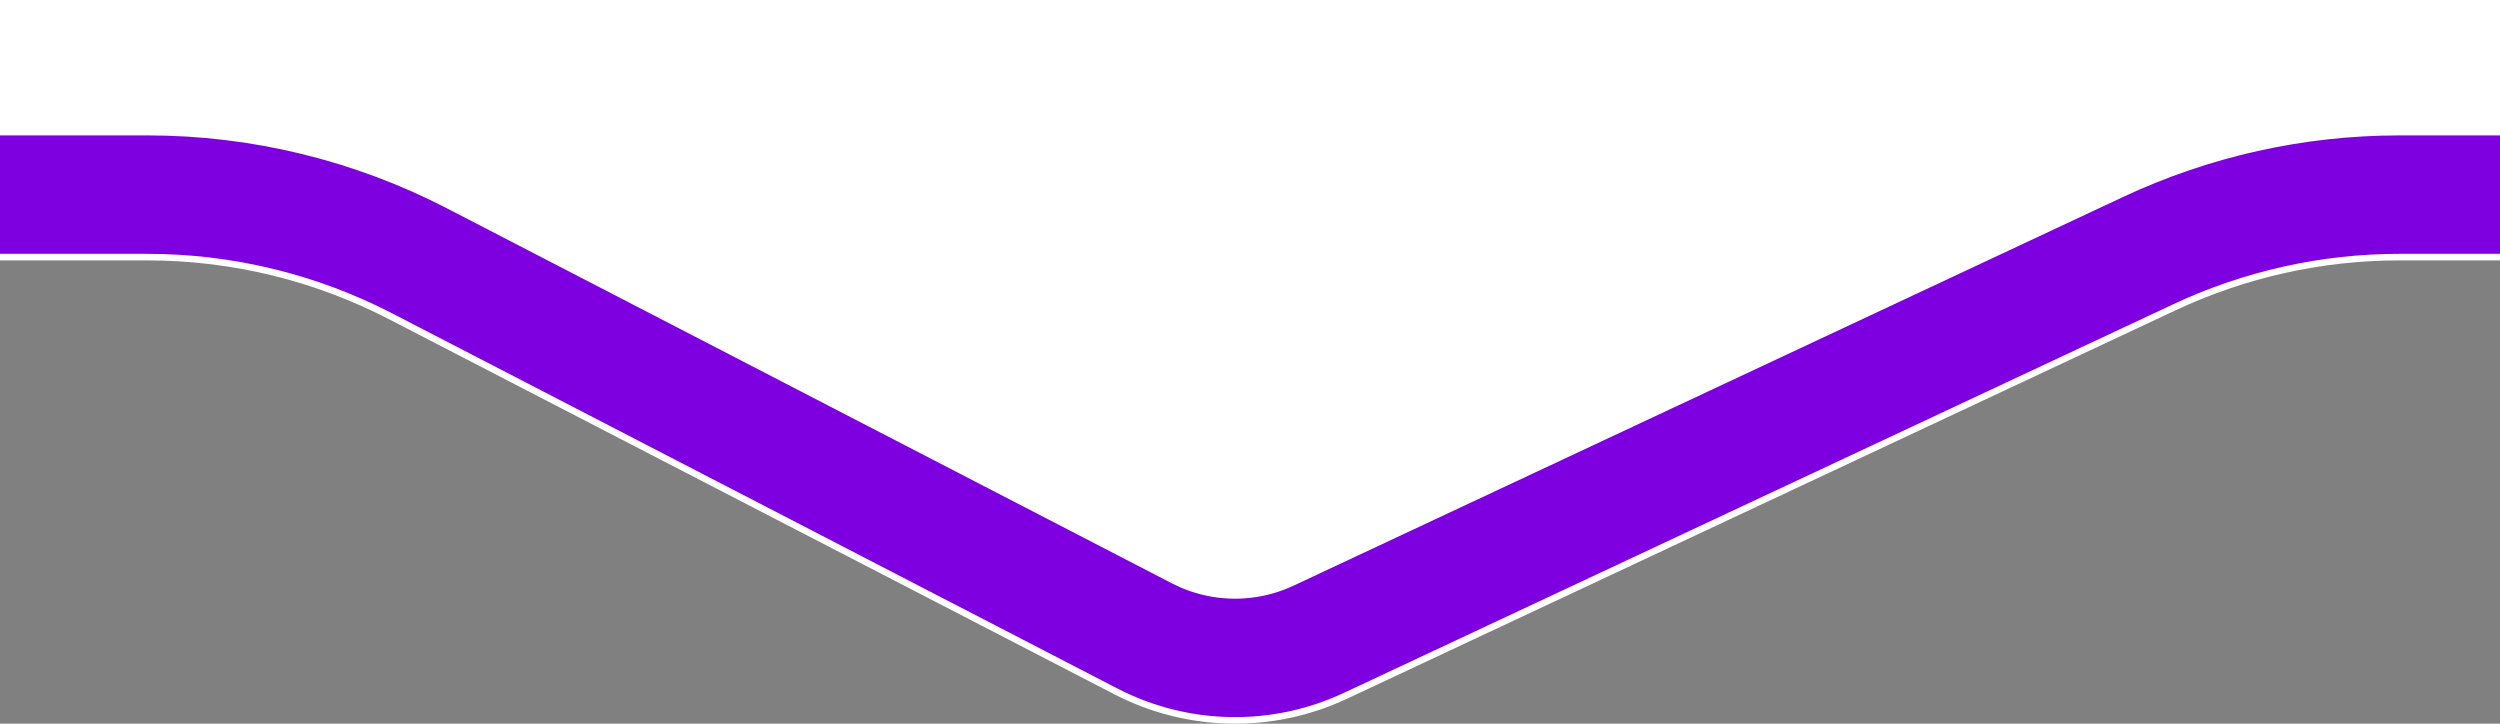
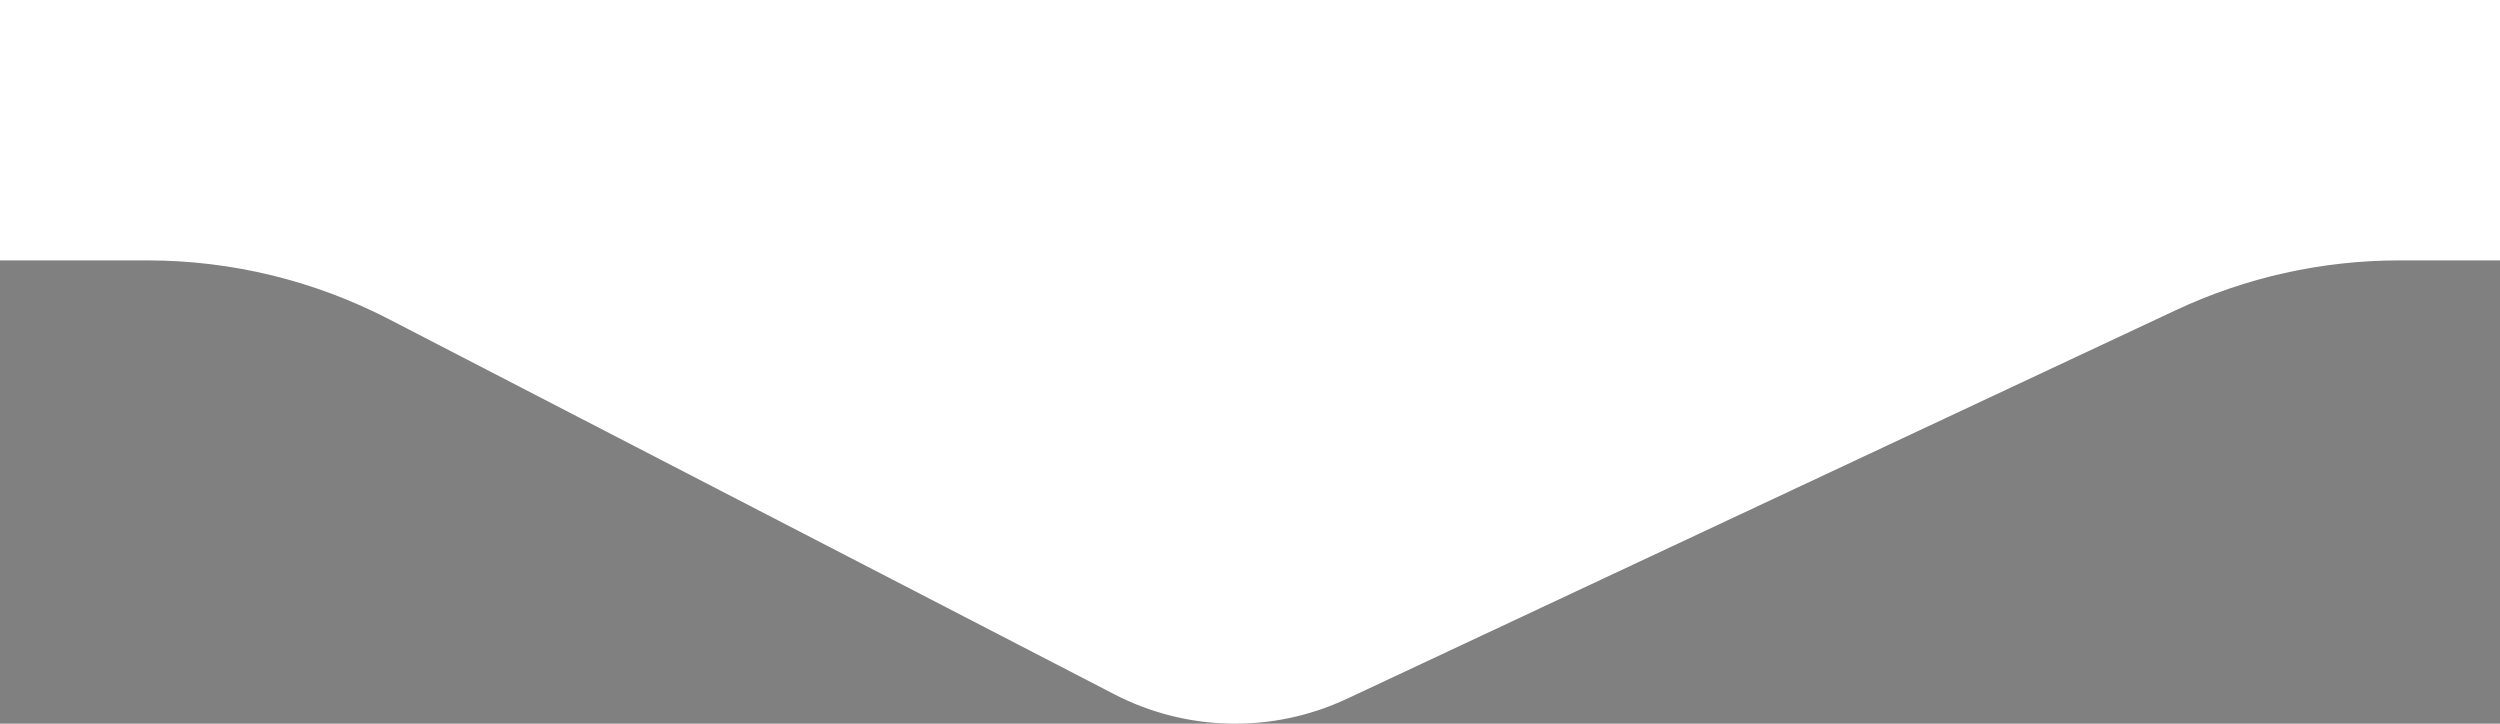
<svg xmlns="http://www.w3.org/2000/svg" xmlns:ns1="http://www.inkscape.org/namespaces/inkscape" xmlns:ns2="http://sodipodi.sourceforge.net/DTD/sodipodi-0.dtd" version="1.1" id="Warstwa_1" ns1:version="1.0.1 (3bc2e813f5, 2020-09-07)" ns2:docname="item-blue-arrow.svg" x="0px" y="0px" width="38" height="11" viewBox="125.479 416.521 38 11" enable-background="new 125.479 416.521 38 9" xml:space="preserve">
  <rect x="125.479" y="416.521" width="38" height="11" fill="#808080" stroke="none" />
  <defs id="defs7" />
  <ns2:namedview ns1:cy="1.4897536" ns1:cx="18.509743" ns1:zoom="30.775459" showgrid="false" guidetolerance="10" gridtolerance="10" objecttolerance="10" borderopacity="1" pagecolor="#ffffff" bordercolor="#666666" id="namedview9" ns1:document-rotation="0" ns1:current-layer="Warstwa_1" ns1:window-maximized="1" ns1:window-y="-9" ns1:window-x="2391" ns1:window-height="1271" ns1:window-width="2400" ns1:pageshadow="2" ns1:pageopacity="0">
	</ns2:namedview>
  <g id="g6" transform="translate(0,2.9)">
    <path id="path2" fill="#ffffff" d="m 38.167,157.579 c 0,-4.418 3.582,-8 8,-8 h 195 c 4.418,0 8,3.582 8,8 v 252 c 0,4.418 -3.582,8 -8,8 h -79.218 c -1.176,0 -2.333,0.258 -3.396,0.756 l -12.602,5.908 c -1.126,0.527 -2.432,0.502 -3.536,-0.07 l -11.021,-5.699 c -1.136,-0.588 -2.396,-0.895 -3.674,-0.895 H 46.167 c -4.418,0 -8,-3.582 -8,-8 z" />
-     <path id="path4" fill="none" stroke="#7e00e0" stroke-width="1.8" d="m 46.167,150.579 h 195 c 3.866,0 7,3.135 7,7 v 252 c 0,3.865 -3.134,7 -7,7 h -79.218 c -1.32,0 -2.624,0.291 -3.82,0.852 l -12.604,5.906 c -0.844,0.396 -1.821,0.377 -2.649,-0.051 l -11.021,-5.701 c -1.278,-0.66 -2.696,-1.006 -4.135,-1.006 H 46.167 c -3.866,0 -7,-3.135 -7,-7 v -252 c 0,-3.865 3.134,-7 7,-7 z" />
  </g>
</svg>